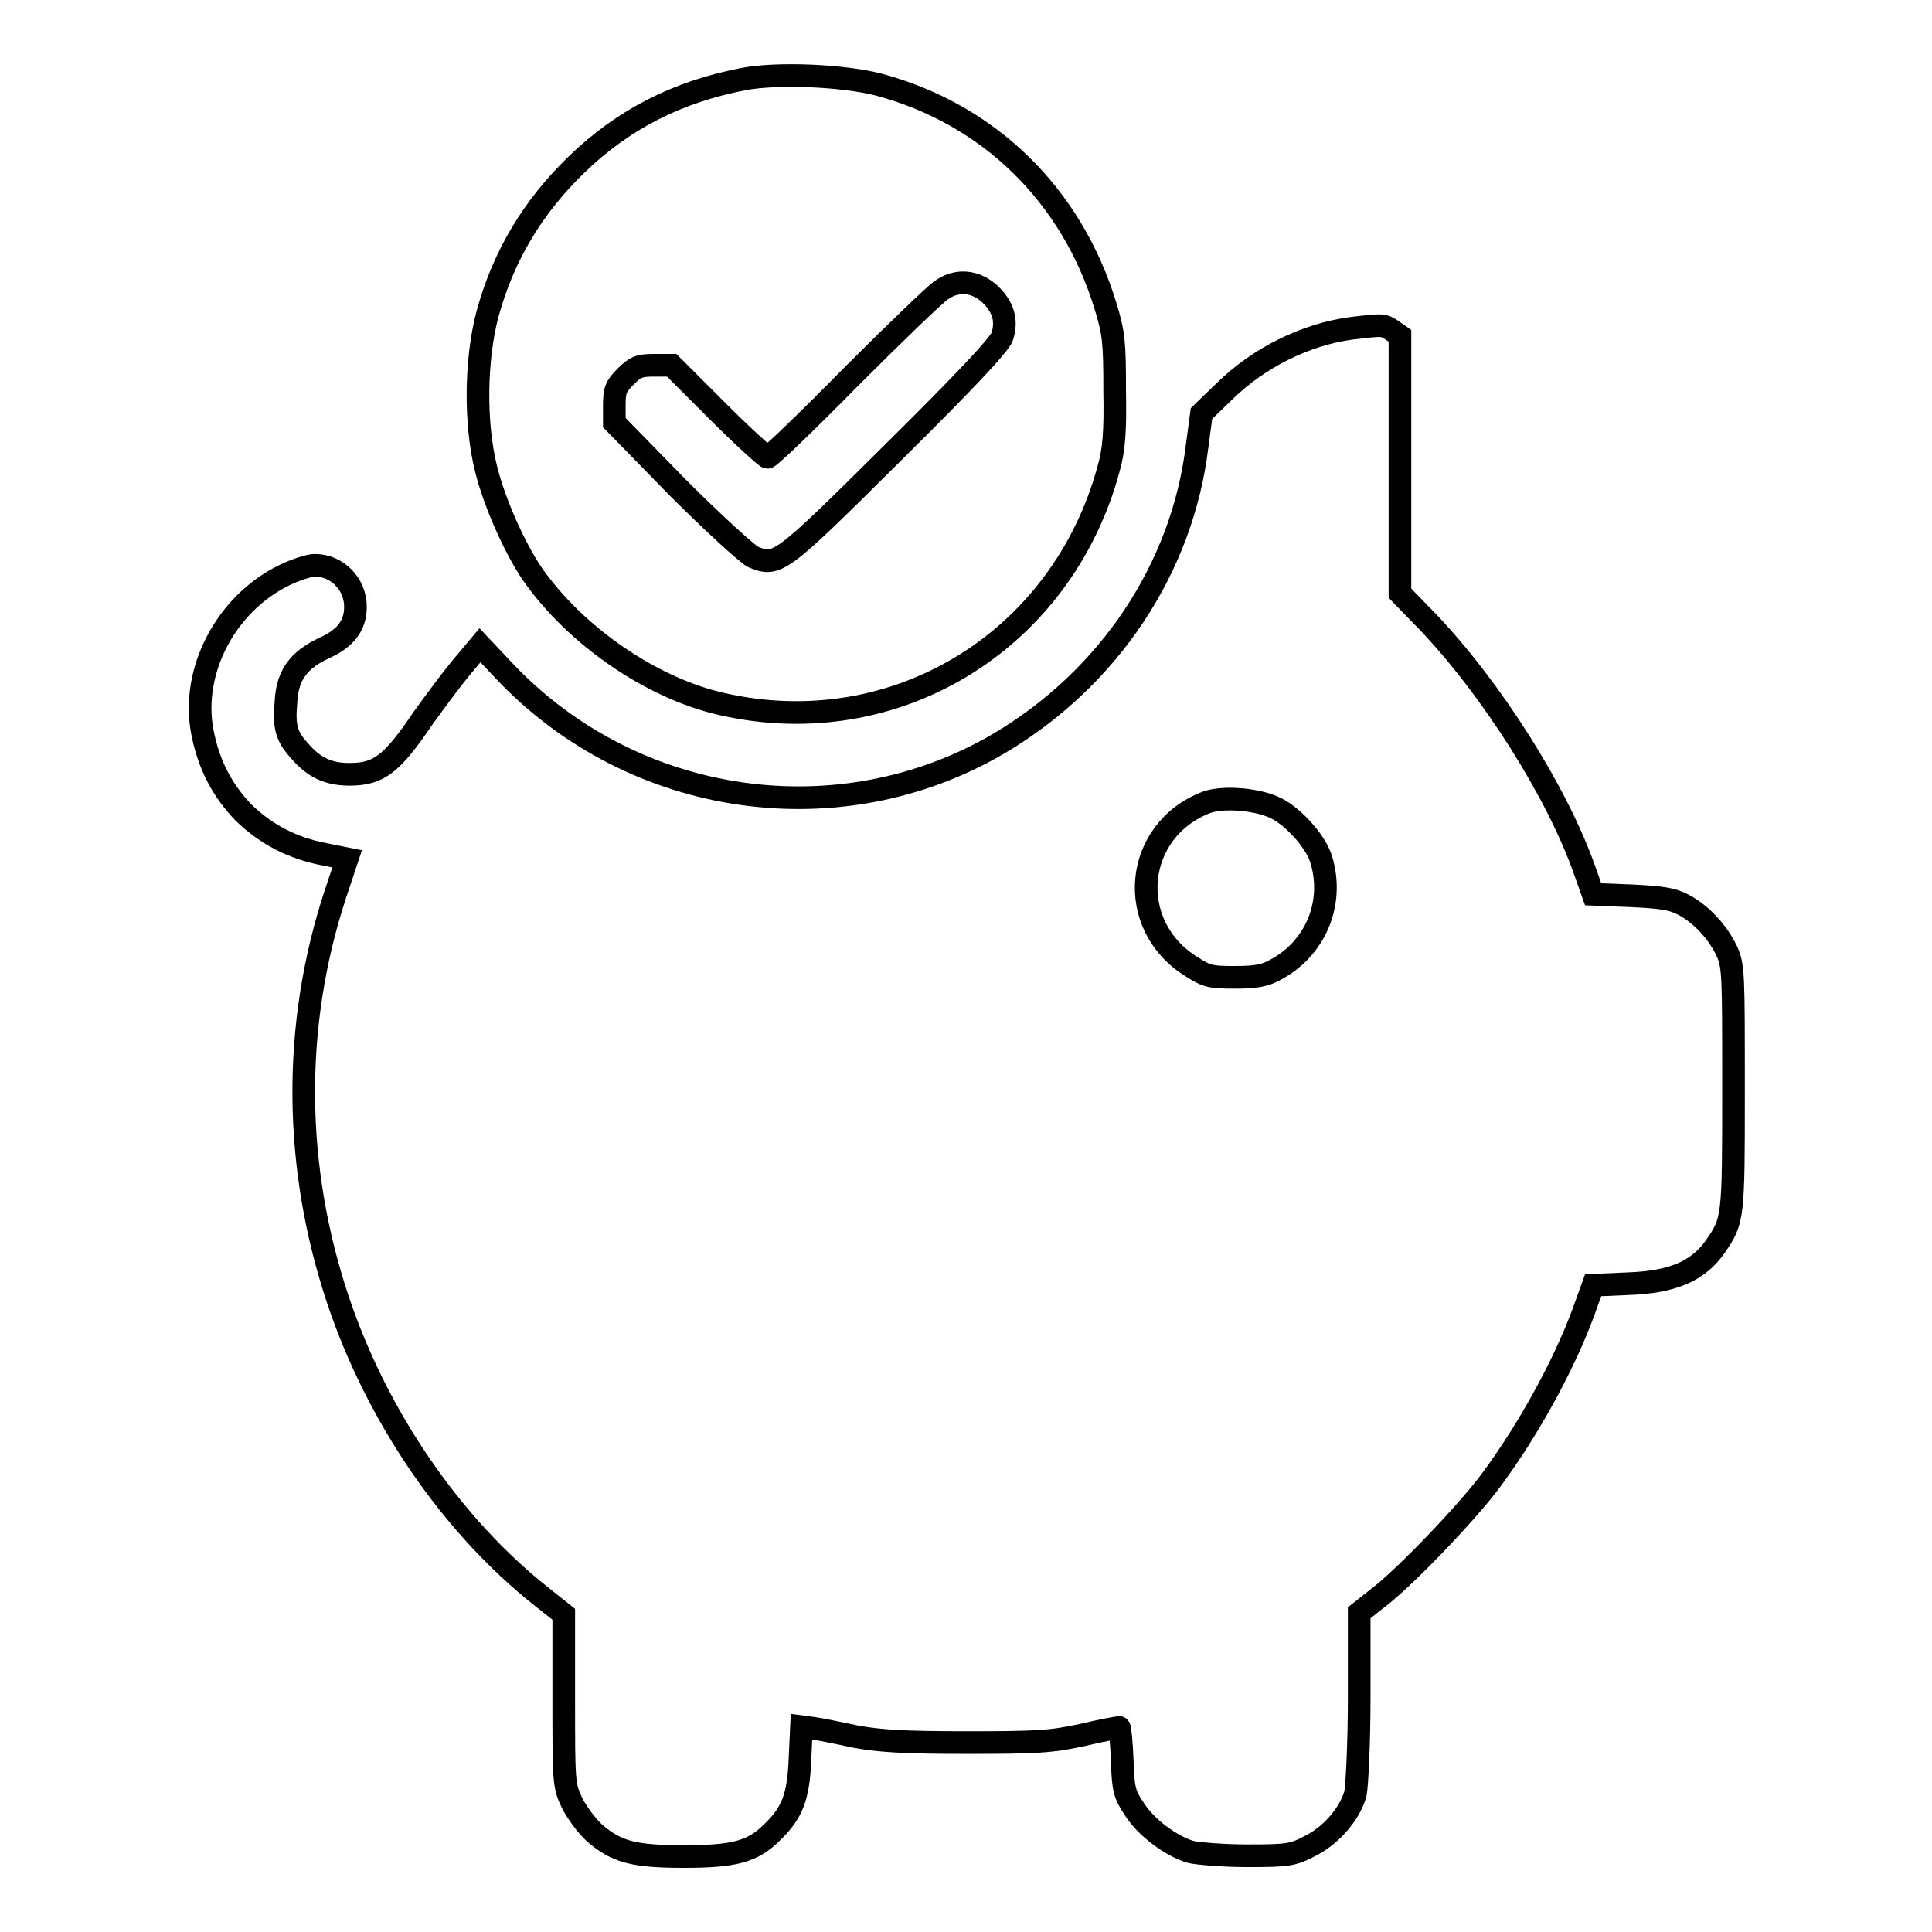
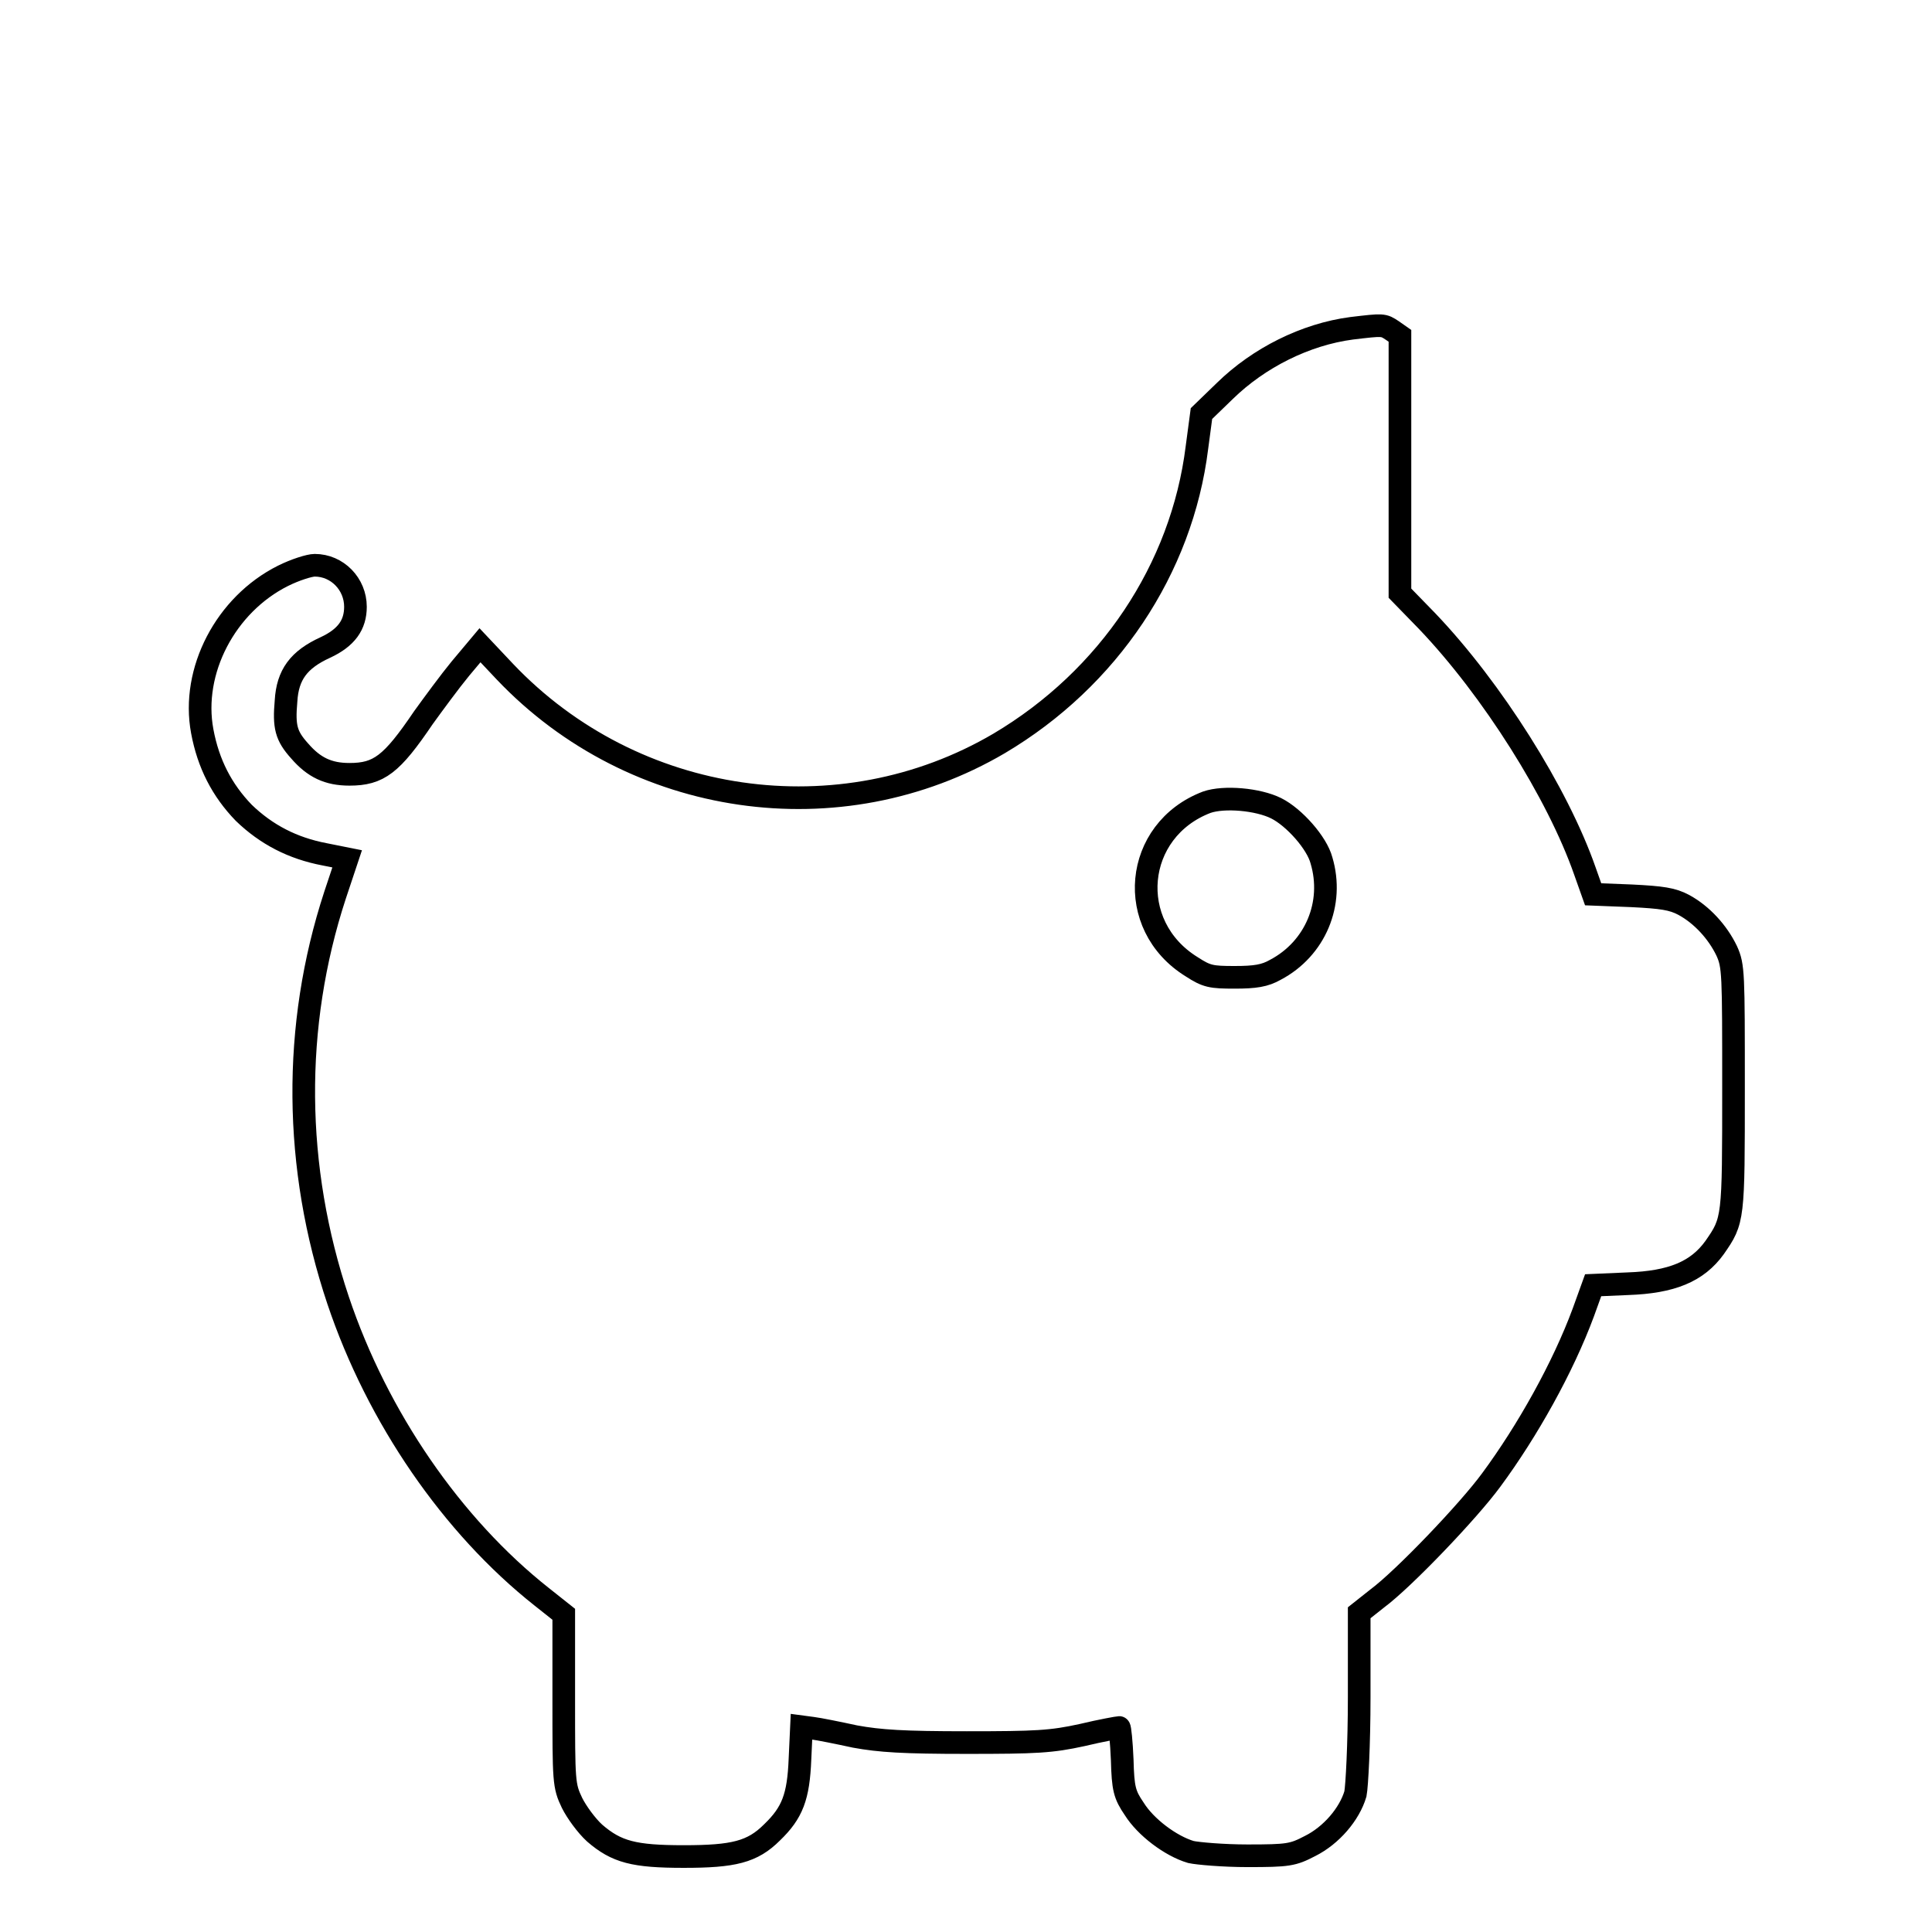
<svg xmlns="http://www.w3.org/2000/svg" version="1.1" x="0px" y="0px" viewBox="0 0 256 256" enable-background="new 0 0 256 256" xml:space="preserve">
  <g>
    <g>
      <g>
-         <path stroke-width="3" fill-opacity="0" stroke="#000000" d="M98.4,10.5c-8.7,1.7-15.8,5.3-22,11.3c-5.8,5.6-9.7,12.1-11.8,19.8c-1.6,6-1.7,14.5-0.2,20.5c1.1,4.5,3.8,10.5,6.1,13.9c5.7,8.2,15.8,15.2,25.2,17.3c22.9,5.2,45-8.3,51.2-31.2c0.7-2.5,0.9-4.8,0.8-10.3c0-6.4-0.1-7.6-1.2-11.2C142,25.8,131,15.1,116.4,11.2C111.7,10,103,9.6,98.4,10.5z M131.1,38.9c1.8,1.7,2.4,3.5,1.7,5.7c-0.4,1.1-4.8,5.8-14.5,15.4c-15,14.9-15.3,15.1-18.5,13.8c-0.8-0.4-5.3-4.5-10-9.2L81.4,56v-2.3c0-2,0.2-2.5,1.5-3.8c1.3-1.3,1.8-1.5,3.8-1.5H89l6.1,6.1c3.4,3.4,6.4,6.1,6.6,6.1c0.3,0,5.3-4.8,11.1-10.7c5.9-5.9,11.3-11.1,12-11.5C126.8,37,129.2,37.2,131.1,38.9z" />
        <path stroke-width="3" fill-opacity="0" stroke="#000000" d="M179.1,43.5c-6.1,0.8-12.3,3.9-16.8,8.3l-3.1,3l-0.6,4.5c-2,16.1-11.7,30.6-26.2,39.2C111.3,110.9,84,107,66.9,89l-3.3-3.5l-2.6,3.1c-1.4,1.7-3.6,4.7-4.9,6.5c-4.2,6.2-5.9,7.5-9.8,7.5c-2.8,0-4.7-0.9-6.6-3.1c-1.8-2-2.1-3.2-1.8-6.6c0.2-3.5,1.7-5.5,5.2-7.1c2.8-1.3,4-3,4-5.4c0-3-2.4-5.5-5.4-5.5c-0.7,0-2.6,0.6-4.2,1.4c-7.6,3.8-12.2,12.6-10.7,20.6c0.8,4.3,2.6,7.8,5.5,10.8c3,2.9,6.5,4.7,10.7,5.5l3,0.6l-1.6,4.8c-5.7,17.4-5.5,36.1,0.4,53.7c5.2,15.5,15.1,29.9,27,39.3l2.9,2.3v11.3c0,10.9,0,11.4,1.1,13.7c0.6,1.2,1.9,3,3,4c2.9,2.5,5.2,3.1,11.8,3.1c6.6,0,9.1-0.6,11.7-3.2c2.7-2.6,3.5-4.7,3.7-9.7l0.2-4.3l1.5,0.2c0.8,0.1,3.3,0.6,5.6,1.1c3.3,0.6,6.4,0.8,14.8,0.8c9.2,0,11.2-0.1,15.3-1c2.5-0.6,4.8-1,4.9-1c0.1,0,0.3,1.9,0.4,4.3c0.1,3.8,0.3,4.6,1.6,6.5c1.5,2.4,4.8,4.9,7.5,5.7c0.9,0.2,4.3,0.5,7.5,0.5c5.4,0,6-0.1,8.3-1.3c2.8-1.4,5.2-4.2,6-6.9c0.2-1,0.5-6.6,0.5-12.8v-11.2l2.4-1.9c3.5-2.6,12.1-11.6,15.1-15.7c4.8-6.5,9.5-14.9,12.2-22.2l1.3-3.6l4.6-0.2c5.8-0.2,9.2-1.6,11.5-4.8c2.5-3.6,2.5-3.7,2.5-21.1c0-15.3,0-16.2-0.9-18.2c-1.2-2.5-3.3-4.8-5.7-6.1c-1.5-0.8-2.9-1-6.9-1.2l-5.1-0.2l-1.1-3.1c-3.6-10.3-12.3-24.1-20.9-33.1l-3.6-3.7V61.6V44.5l-1-0.7C183.3,43,183.3,43,179.1,43.5z M169.1,107.1c2.4,1.2,5.4,4.6,6,6.9c1.7,5.7-0.8,11.7-6.1,14.5c-1.4,0.8-2.7,1-5.4,1c-3.1,0-3.7-0.1-5.7-1.4c-8.9-5.5-7.7-18.1,2-21.8C162.2,105.5,166.7,105.9,169.1,107.1z" />
      </g>
    </g>
  </g>
</svg>